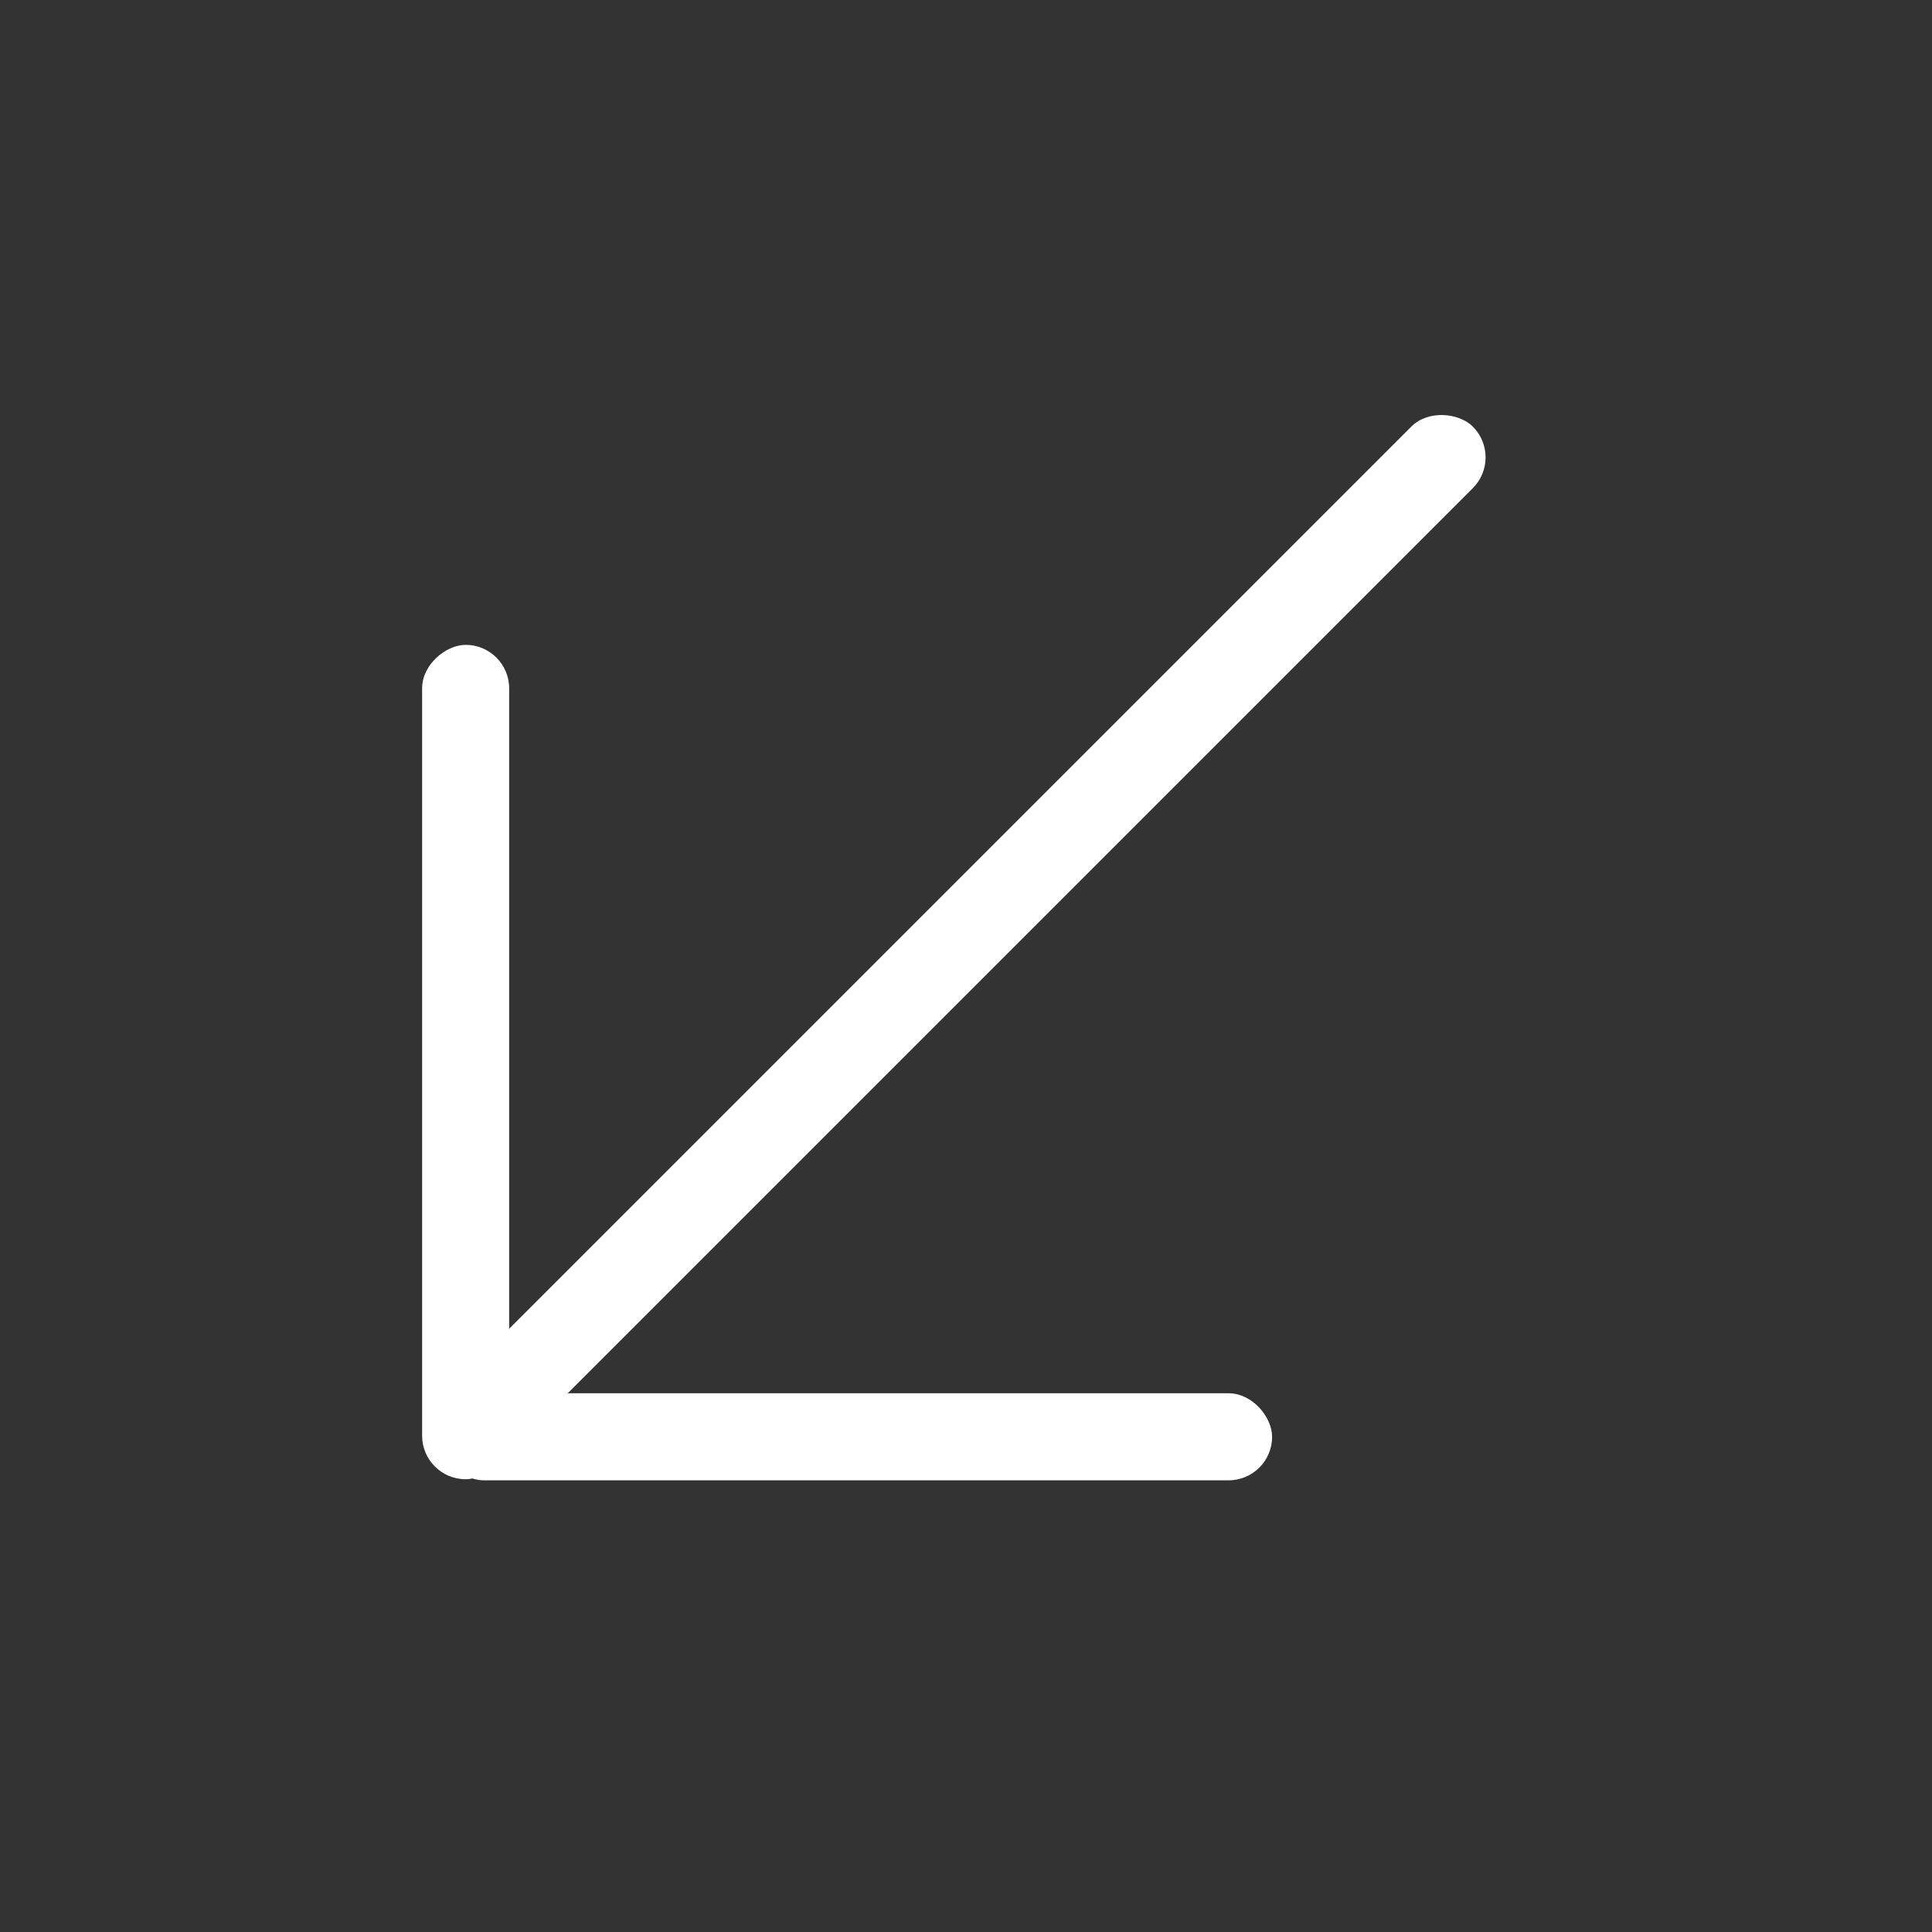
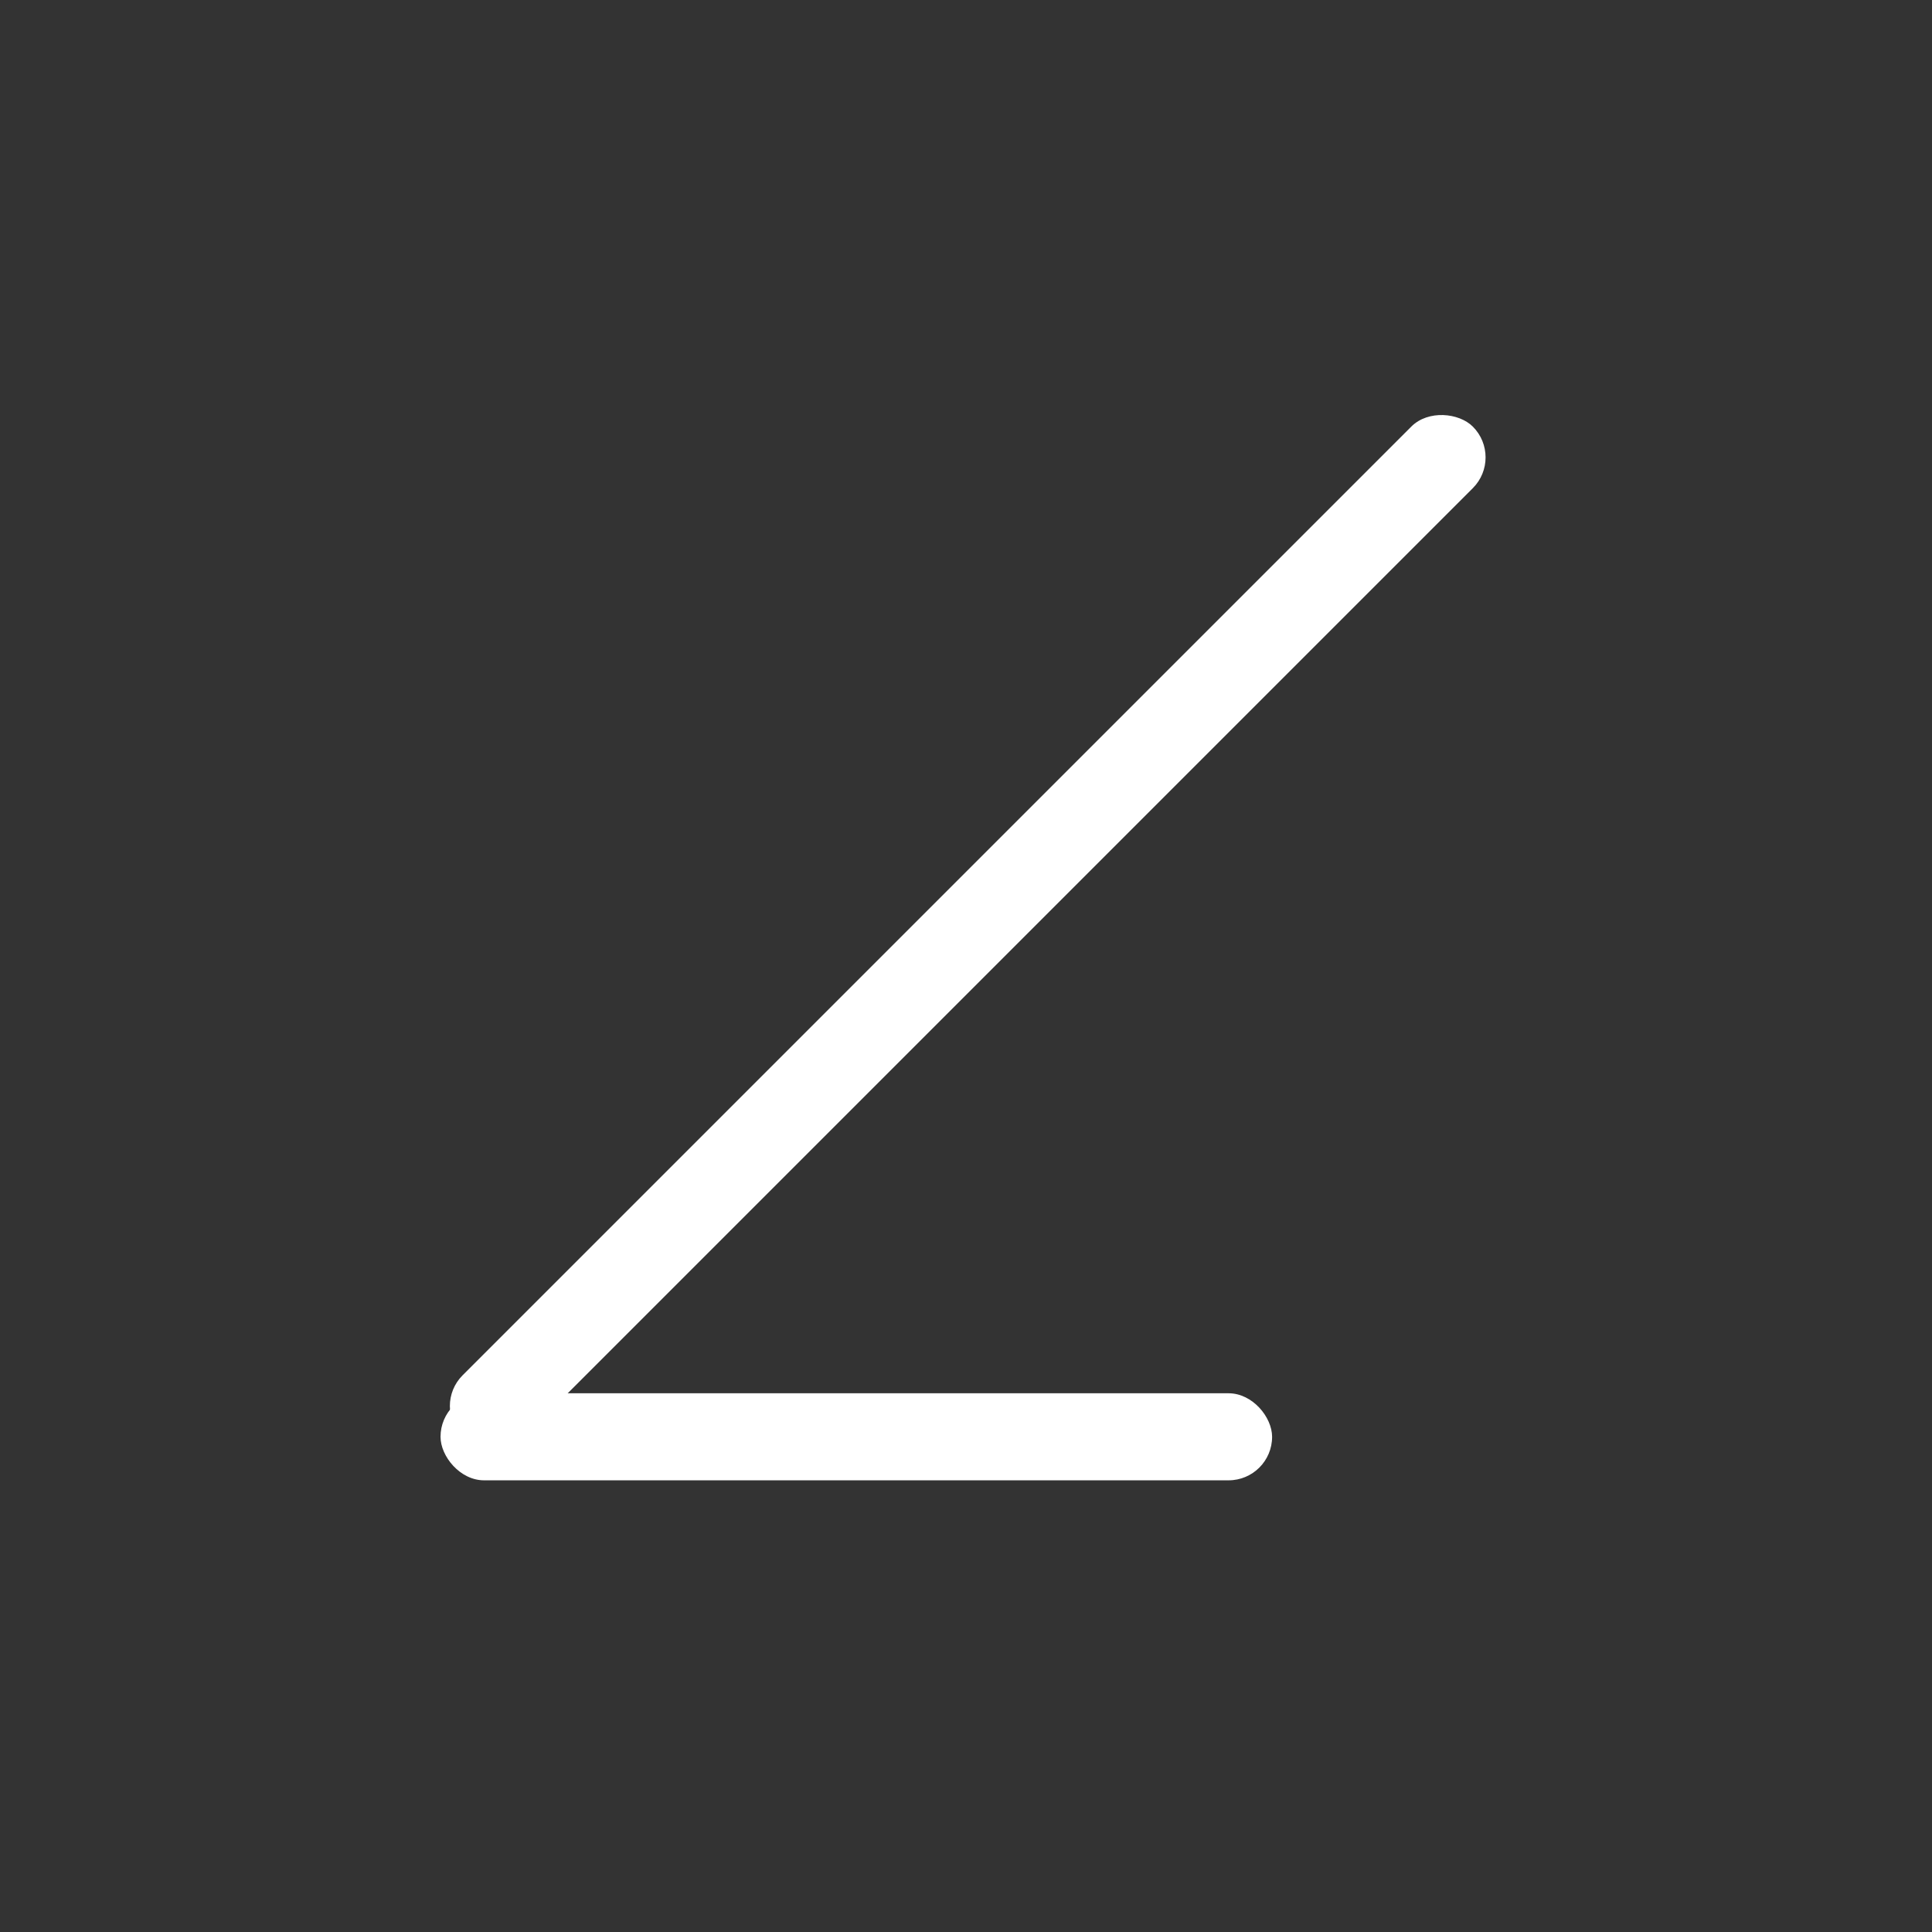
<svg xmlns="http://www.w3.org/2000/svg" width="57" height="57" viewBox="0 0 57 57" fill="none">
  <rect x="0" y="0" width="57" height="57" fill="#333333" stroke="none" />
  <rect x="44.361" y="13.494" width="42.15" height="2.568" rx="1.284" transform="rotate(135 44.361 13.494)" fill="white" />
-   <rect x="15.022" y="19.025" width="24.617" height="2.568" rx="1.284" transform="rotate(90 15.022 19.025)" fill="white" />
  <rect x="37.531" y="43.674" width="24.534" height="2.568" rx="1.284" transform="rotate(180 37.531 43.674)" fill="white" />
</svg>